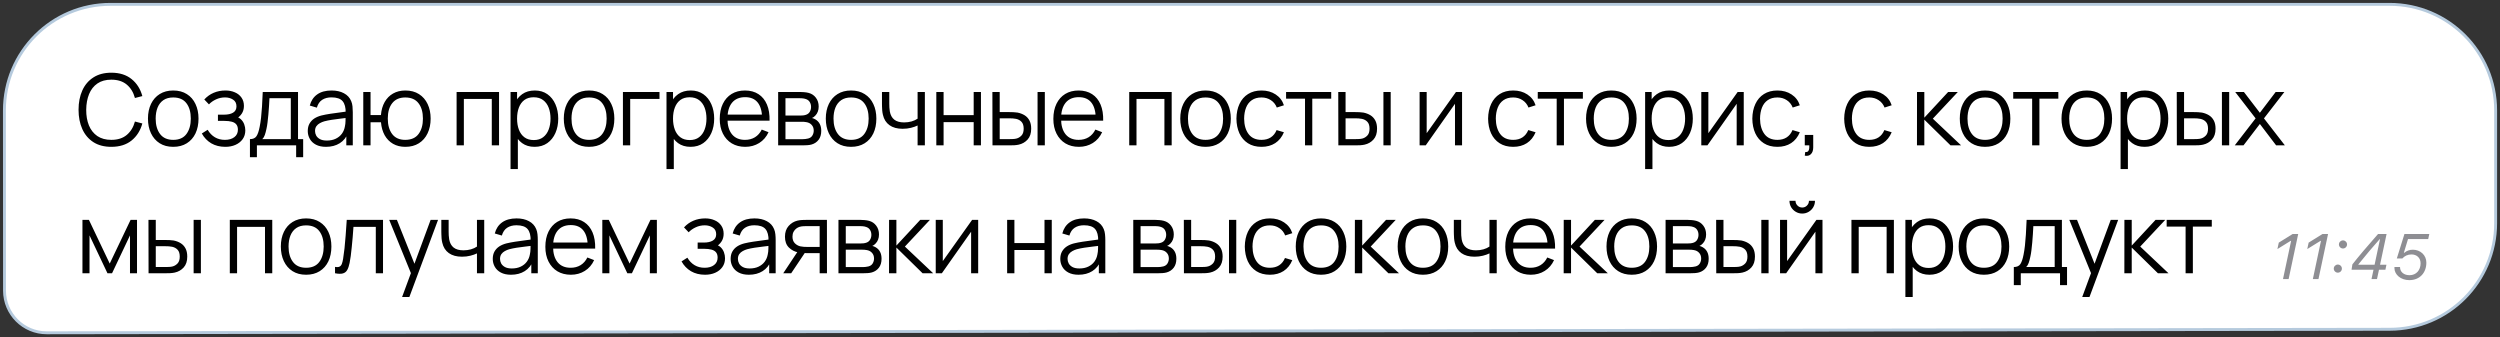
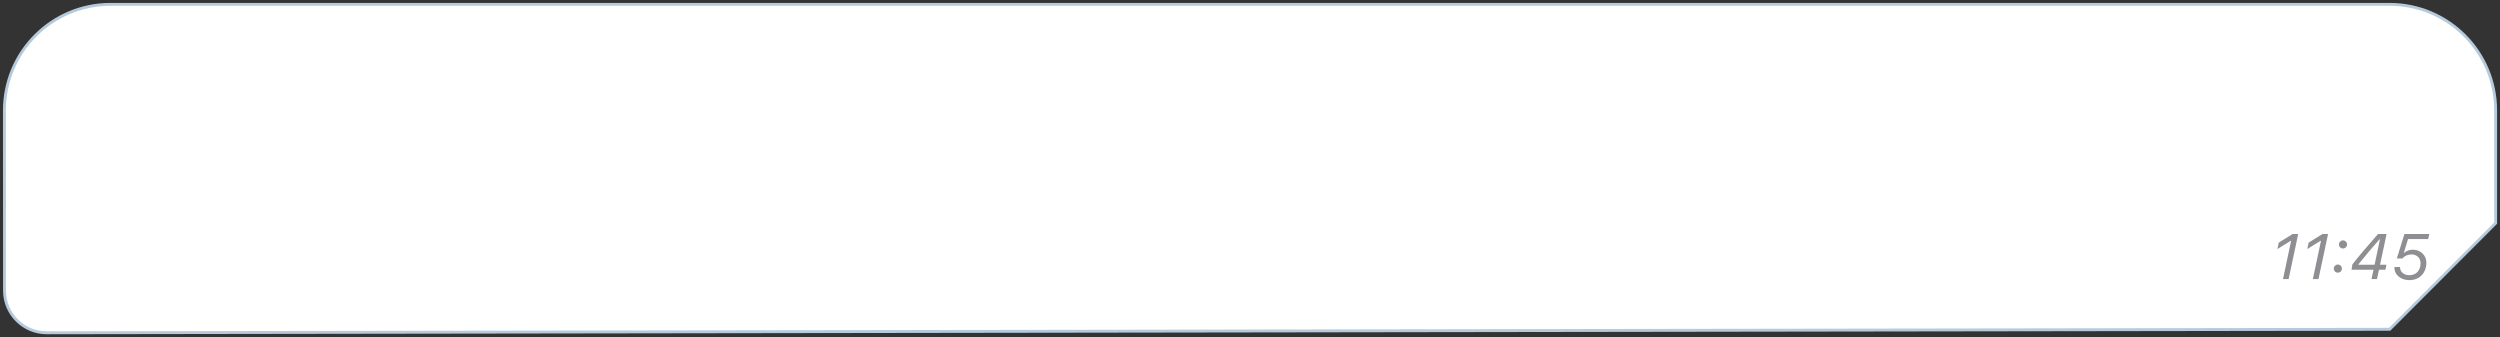
<svg xmlns="http://www.w3.org/2000/svg" width="430" height="58" viewBox="0 0 430 58" fill="none">
  <rect x="0" y="0" width="430" height="58" fill="#333333" stroke="none" />
-   <path d="M429.25 38.385V19C429.25 8.921 421.079 0.75 411 0.75H19.01C8.927 0.75 0.754 8.927 0.76 19.01L0.777 49.994C0.78 54 4.032 57.245 8.038 57.239L411.027 56.635C421.096 56.62 429.25 48.454 429.25 38.385Z" fill="white" stroke="#B5CADD" stroke-width="0.5" />
-   <path d="M19.145 25.255C17.927 25.255 16.899 24.986 16.06 24.448C15.221 23.904 14.587 23.153 14.156 22.195C13.725 21.237 13.51 20.132 13.51 18.88C13.51 17.628 13.725 16.523 14.156 15.565C14.587 14.607 15.221 13.859 16.06 13.321C16.899 12.777 17.927 12.505 19.145 12.505C20.568 12.505 21.73 12.87 22.631 13.601C23.532 14.327 24.149 15.302 24.483 16.526L23.209 16.857C22.948 15.888 22.48 15.12 21.806 14.553C21.132 13.987 20.245 13.704 19.145 13.704C18.188 13.704 17.392 13.922 16.757 14.358C16.122 14.794 15.643 15.403 15.32 16.186C15.003 16.962 14.839 17.86 14.828 18.88C14.822 19.9 14.978 20.798 15.295 21.575C15.618 22.351 16.1 22.96 16.74 23.402C17.386 23.838 18.188 24.056 19.145 24.056C20.245 24.056 21.132 23.773 21.806 23.206C22.48 22.634 22.948 21.866 23.209 20.903L24.483 21.235C24.149 22.459 23.532 23.436 22.631 24.167C21.73 24.892 20.568 25.255 19.145 25.255ZM29.792 25.255C28.88 25.255 28.101 25.048 27.455 24.634C26.809 24.221 26.313 23.648 25.967 22.918C25.622 22.186 25.449 21.348 25.449 20.401C25.449 19.438 25.625 18.594 25.976 17.869C26.327 17.143 26.826 16.579 27.472 16.177C28.124 15.769 28.897 15.565 29.792 15.565C30.71 15.565 31.492 15.772 32.138 16.186C32.79 16.593 33.286 17.163 33.626 17.894C33.972 18.619 34.144 19.455 34.144 20.401C34.144 21.365 33.972 22.212 33.626 22.943C33.28 23.668 32.782 24.235 32.13 24.643C31.478 25.051 30.699 25.255 29.792 25.255ZM29.792 24.056C30.812 24.056 31.572 23.719 32.07 23.045C32.569 22.365 32.818 21.484 32.818 20.401C32.818 19.291 32.566 18.407 32.062 17.75C31.563 17.092 30.807 16.764 29.792 16.764C29.107 16.764 28.54 16.919 28.092 17.231C27.65 17.537 27.319 17.965 27.098 18.515C26.883 19.058 26.775 19.688 26.775 20.401C26.775 21.506 27.03 22.393 27.54 23.062C28.05 23.725 28.801 24.056 29.792 24.056ZM38.76 25.255C37.836 25.255 37.029 25.054 36.337 24.651C35.652 24.244 35.111 23.68 34.714 22.96L35.717 22.323C36.051 22.889 36.468 23.32 36.967 23.614C37.465 23.909 38.038 24.056 38.684 24.056C39.358 24.056 39.899 23.901 40.307 23.589C40.715 23.277 40.919 22.849 40.919 22.305C40.919 21.931 40.831 21.634 40.656 21.413C40.486 21.192 40.225 21.033 39.873 20.937C39.528 20.841 39.094 20.793 38.573 20.793H37.485V19.721H38.556C39.191 19.721 39.701 19.608 40.086 19.381C40.477 19.149 40.672 18.787 40.672 18.294C40.672 17.772 40.477 17.387 40.086 17.137C39.701 16.883 39.239 16.755 38.7 16.755C38.157 16.755 37.641 16.868 37.154 17.095C36.672 17.316 36.267 17.602 35.938 17.953L35.139 17.112C35.598 16.608 36.133 16.225 36.745 15.964C37.363 15.698 38.046 15.565 38.794 15.565C39.383 15.565 39.916 15.67 40.392 15.88C40.874 16.084 41.253 16.384 41.531 16.78C41.814 17.177 41.956 17.653 41.956 18.209C41.956 18.73 41.828 19.18 41.574 19.56C41.324 19.94 40.97 20.254 40.511 20.503L40.443 20.036C40.84 20.11 41.168 20.268 41.429 20.512C41.69 20.756 41.882 21.047 42.007 21.387C42.132 21.727 42.194 22.073 42.194 22.424C42.194 23.008 42.041 23.512 41.735 23.938C41.435 24.357 41.024 24.683 40.502 24.915C39.987 25.142 39.406 25.255 38.76 25.255ZM42.99 27.04V23.929C43.511 23.929 43.885 23.762 44.112 23.427C44.338 23.087 44.523 22.546 44.664 21.804C44.761 21.322 44.84 20.804 44.902 20.248C44.965 19.693 45.018 19.058 45.064 18.345C45.109 17.625 45.151 16.783 45.191 15.82H51.26V23.929H52.144V27.04H50.937V25H44.188V27.04H42.99ZM45.106 23.929H50.019V16.891H46.347C46.33 17.322 46.305 17.778 46.271 18.259C46.242 18.741 46.206 19.223 46.16 19.704C46.12 20.186 46.072 20.64 46.016 21.064C45.965 21.484 45.902 21.852 45.829 22.169C45.744 22.578 45.65 22.926 45.548 23.215C45.452 23.504 45.304 23.742 45.106 23.929ZM56.073 25.255C55.382 25.255 54.801 25.13 54.33 24.881C53.866 24.632 53.517 24.3 53.285 23.887C53.053 23.473 52.936 23.022 52.936 22.535C52.936 22.036 53.036 21.611 53.234 21.26C53.438 20.903 53.713 20.611 54.058 20.384C54.41 20.158 54.815 19.985 55.274 19.866C55.739 19.753 56.251 19.654 56.812 19.569C57.379 19.478 57.932 19.401 58.47 19.339C59.014 19.271 59.49 19.206 59.898 19.143L59.456 19.416C59.473 18.509 59.297 17.837 58.929 17.401C58.561 16.965 57.92 16.747 57.008 16.747C56.379 16.747 55.846 16.888 55.41 17.172C54.979 17.455 54.676 17.902 54.5 18.515L53.285 18.157C53.495 17.336 53.917 16.698 54.551 16.245C55.186 15.792 56.011 15.565 57.025 15.565C57.864 15.565 58.575 15.724 59.158 16.041C59.748 16.353 60.164 16.806 60.408 17.401C60.521 17.667 60.595 17.965 60.629 18.294C60.663 18.622 60.68 18.956 60.68 19.297V25H59.566V22.697L59.889 22.832C59.578 23.62 59.093 24.221 58.436 24.634C57.779 25.048 56.991 25.255 56.073 25.255ZM56.217 24.175C56.801 24.175 57.311 24.071 57.747 23.861C58.184 23.651 58.535 23.365 58.801 23.003C59.068 22.634 59.241 22.221 59.32 21.762C59.388 21.467 59.425 21.144 59.43 20.793C59.436 20.436 59.439 20.169 59.439 19.994L59.915 20.24C59.49 20.297 59.028 20.353 58.529 20.41C58.036 20.467 57.549 20.532 57.067 20.605C56.591 20.679 56.161 20.767 55.775 20.869C55.515 20.943 55.263 21.047 55.019 21.183C54.775 21.314 54.574 21.489 54.415 21.71C54.262 21.931 54.186 22.206 54.186 22.535C54.186 22.801 54.251 23.059 54.381 23.308C54.517 23.558 54.733 23.765 55.027 23.929C55.328 24.093 55.724 24.175 56.217 24.175ZM69.718 25.255C68.907 25.255 68.202 25.082 67.601 24.736C67.001 24.385 66.522 23.895 66.165 23.266C65.813 22.631 65.601 21.886 65.527 21.03H63.734V25H62.484V15.82H63.734V19.79H65.519C65.592 18.922 65.808 18.174 66.165 17.546C66.527 16.911 67.009 16.424 67.61 16.084C68.216 15.738 68.922 15.565 69.726 15.565C70.639 15.565 71.418 15.772 72.064 16.186C72.715 16.599 73.211 17.169 73.551 17.894C73.897 18.619 74.07 19.452 74.07 20.393C74.07 21.356 73.894 22.203 73.543 22.934C73.197 23.666 72.698 24.235 72.047 24.643C71.401 25.051 70.624 25.255 69.718 25.255ZM69.692 24.056C70.724 24.056 71.489 23.722 71.987 23.053C72.492 22.379 72.744 21.495 72.744 20.401C72.744 19.285 72.489 18.401 71.979 17.75C71.474 17.092 70.715 16.764 69.701 16.764C68.732 16.764 67.989 17.087 67.474 17.733C66.958 18.373 66.7 19.26 66.7 20.393C66.7 21.504 66.952 22.393 67.457 23.062C67.967 23.725 68.712 24.056 69.692 24.056ZM78.535 25V15.82H85.836V25H84.587V17.018H79.784V25H78.535ZM91.945 25.255C91.1 25.255 90.386 25.043 89.802 24.617C89.219 24.187 88.777 23.606 88.477 22.875C88.176 22.138 88.026 21.314 88.026 20.401C88.026 19.472 88.176 18.645 88.477 17.919C88.782 17.189 89.23 16.613 89.82 16.194C90.409 15.775 91.134 15.565 91.996 15.565C92.834 15.565 93.554 15.777 94.154 16.203C94.755 16.628 95.214 17.206 95.531 17.936C95.855 18.668 96.016 19.489 96.016 20.401C96.016 21.32 95.855 22.144 95.531 22.875C95.209 23.606 94.744 24.187 94.138 24.617C93.531 25.043 92.8 25.255 91.945 25.255ZM87.814 29.08V15.82H88.936V22.73H89.072V29.08H87.814ZM91.817 24.09C92.457 24.09 92.99 23.929 93.415 23.606C93.84 23.283 94.157 22.844 94.367 22.288C94.582 21.727 94.69 21.099 94.69 20.401C94.69 19.71 94.585 19.087 94.376 18.532C94.166 17.976 93.846 17.537 93.415 17.214C92.99 16.891 92.449 16.73 91.791 16.73C91.151 16.73 90.618 16.885 90.194 17.197C89.774 17.509 89.46 17.942 89.25 18.497C89.04 19.047 88.936 19.682 88.936 20.401C88.936 21.11 89.04 21.744 89.25 22.305C89.46 22.861 89.777 23.297 90.202 23.614C90.627 23.932 91.165 24.09 91.817 24.09ZM101.316 25.255C100.404 25.255 99.625 25.048 98.979 24.634C98.333 24.221 97.837 23.648 97.491 22.918C97.145 22.186 96.973 21.348 96.973 20.401C96.973 19.438 97.148 18.594 97.5 17.869C97.851 17.143 98.35 16.579 98.996 16.177C99.647 15.769 100.421 15.565 101.316 15.565C102.234 15.565 103.016 15.772 103.662 16.186C104.314 16.593 104.81 17.163 105.15 17.894C105.495 18.619 105.668 19.455 105.668 20.401C105.668 21.365 105.495 22.212 105.15 22.943C104.804 23.668 104.305 24.235 103.654 24.643C103.002 25.051 102.223 25.255 101.316 25.255ZM101.316 24.056C102.336 24.056 103.095 23.719 103.594 23.045C104.093 22.365 104.342 21.484 104.342 20.401C104.342 19.291 104.09 18.407 103.586 17.75C103.087 17.092 102.33 16.764 101.316 16.764C100.63 16.764 100.064 16.919 99.616 17.231C99.174 17.537 98.843 17.965 98.622 18.515C98.406 19.058 98.299 19.688 98.299 20.401C98.299 21.506 98.554 22.393 99.064 23.062C99.574 23.725 100.324 24.056 101.316 24.056ZM107.143 25V15.82H113.433V17.018H108.393V25H107.143ZM118.768 25.255C117.924 25.255 117.21 25.043 116.626 24.617C116.042 24.187 115.6 23.606 115.3 22.875C115 22.138 114.849 21.314 114.849 20.401C114.849 19.472 115 18.645 115.3 17.919C115.606 17.189 116.054 16.613 116.643 16.194C117.232 15.775 117.958 15.565 118.819 15.565C119.658 15.565 120.377 15.777 120.978 16.203C121.579 16.628 122.038 17.206 122.355 17.936C122.678 18.668 122.839 19.489 122.839 20.401C122.839 21.32 122.678 22.144 122.355 22.875C122.032 23.606 121.567 24.187 120.961 24.617C120.355 25.043 119.624 25.255 118.768 25.255ZM114.637 29.08V15.82H115.759V22.73H115.895V29.08H114.637ZM118.64 24.09C119.281 24.09 119.813 23.929 120.238 23.606C120.663 23.283 120.981 22.844 121.19 22.288C121.406 21.727 121.513 21.099 121.513 20.401C121.513 19.71 121.409 19.087 121.199 18.532C120.989 17.976 120.669 17.537 120.238 17.214C119.813 16.891 119.272 16.73 118.615 16.73C117.975 16.73 117.442 16.885 117.017 17.197C116.598 17.509 116.283 17.942 116.073 18.497C115.864 19.047 115.759 19.682 115.759 20.401C115.759 21.11 115.864 21.744 116.073 22.305C116.283 22.861 116.6 23.297 117.025 23.614C117.45 23.932 117.989 24.09 118.64 24.09ZM128.191 25.255C127.295 25.255 126.519 25.057 125.862 24.66C125.21 24.263 124.703 23.705 124.34 22.985C123.977 22.266 123.796 21.422 123.796 20.453C123.796 19.45 123.975 18.582 124.332 17.852C124.689 17.12 125.19 16.557 125.836 16.16C126.488 15.763 127.256 15.565 128.14 15.565C129.046 15.565 129.82 15.775 130.46 16.194C131.1 16.608 131.585 17.203 131.914 17.979C132.242 18.755 132.392 19.682 132.364 20.759H131.089V20.317C131.066 19.127 130.809 18.228 130.316 17.622C129.828 17.016 129.114 16.712 128.174 16.712C127.188 16.712 126.431 17.033 125.904 17.673C125.383 18.313 125.122 19.226 125.122 20.41C125.122 21.566 125.383 22.464 125.904 23.105C126.431 23.739 127.176 24.056 128.14 24.056C128.797 24.056 129.369 23.906 129.857 23.606C130.35 23.3 130.738 22.861 131.021 22.288L132.186 22.739C131.823 23.538 131.287 24.159 130.579 24.601C129.876 25.037 129.08 25.255 128.191 25.255ZM124.68 20.759V19.713H131.693V20.759H124.68ZM133.842 25V15.82H137.624C137.817 15.82 138.049 15.831 138.321 15.854C138.599 15.877 138.857 15.919 139.095 15.982C139.611 16.117 140.024 16.395 140.336 16.814C140.653 17.234 140.812 17.738 140.812 18.328C140.812 18.656 140.761 18.951 140.659 19.212C140.563 19.466 140.424 19.688 140.242 19.875C140.157 19.971 140.064 20.056 139.962 20.13C139.86 20.198 139.761 20.254 139.664 20.299C139.846 20.334 140.041 20.413 140.251 20.538C140.58 20.73 140.829 20.991 140.999 21.32C141.169 21.642 141.254 22.036 141.254 22.501C141.254 23.13 141.104 23.643 140.803 24.04C140.503 24.436 140.101 24.708 139.596 24.855C139.37 24.918 139.123 24.957 138.857 24.974C138.596 24.991 138.35 25 138.117 25H133.842ZM135.1 23.938H138.058C138.177 23.938 138.327 23.929 138.508 23.912C138.69 23.889 138.851 23.861 138.993 23.827C139.327 23.742 139.571 23.572 139.724 23.317C139.883 23.056 139.962 22.773 139.962 22.467C139.962 22.065 139.843 21.736 139.605 21.481C139.373 21.22 139.061 21.062 138.67 21.005C138.54 20.977 138.404 20.96 138.262 20.954C138.12 20.948 137.993 20.945 137.879 20.945H135.1V23.938ZM135.1 19.875H137.667C137.814 19.875 137.979 19.866 138.16 19.849C138.347 19.826 138.508 19.79 138.644 19.738C138.939 19.637 139.154 19.461 139.29 19.212C139.432 18.962 139.503 18.69 139.503 18.395C139.503 18.073 139.426 17.789 139.273 17.546C139.126 17.302 138.902 17.132 138.602 17.035C138.398 16.962 138.177 16.919 137.939 16.908C137.707 16.897 137.559 16.891 137.497 16.891H135.1V19.875ZM146.382 25.255C145.469 25.255 144.69 25.048 144.044 24.634C143.398 24.221 142.902 23.648 142.557 22.918C142.211 22.186 142.038 21.348 142.038 20.401C142.038 19.438 142.214 18.594 142.565 17.869C142.916 17.143 143.415 16.579 144.061 16.177C144.713 15.769 145.486 15.565 146.382 15.565C147.3 15.565 148.082 15.772 148.728 16.186C149.379 16.593 149.875 17.163 150.215 17.894C150.561 18.619 150.734 19.455 150.734 20.401C150.734 21.365 150.561 22.212 150.215 22.943C149.869 23.668 149.371 24.235 148.719 24.643C148.067 25.051 147.288 25.255 146.382 25.255ZM146.382 24.056C147.402 24.056 148.161 23.719 148.66 23.045C149.158 22.365 149.408 21.484 149.408 20.401C149.408 19.291 149.155 18.407 148.651 17.75C148.152 17.092 147.396 16.764 146.382 16.764C145.696 16.764 145.129 16.919 144.682 17.231C144.24 17.537 143.908 17.965 143.687 18.515C143.472 19.058 143.364 19.688 143.364 20.401C143.364 21.506 143.619 22.393 144.129 23.062C144.639 23.725 145.39 24.056 146.382 24.056ZM157.827 25V21.583C157.521 21.736 157.144 21.869 156.697 21.983C156.249 22.096 155.767 22.152 155.252 22.152C154.322 22.152 153.569 21.946 152.991 21.532C152.413 21.118 152.036 20.52 151.86 19.738C151.803 19.506 151.764 19.26 151.741 18.999C151.724 18.738 151.713 18.503 151.707 18.294C151.701 18.084 151.699 17.934 151.699 17.843V15.82H152.957V17.843C152.957 18.03 152.962 18.242 152.974 18.48C152.985 18.718 153.01 18.951 153.05 19.177C153.163 19.795 153.418 20.263 153.815 20.58C154.217 20.897 154.781 21.056 155.507 21.056C155.96 21.056 156.388 20.999 156.79 20.886C157.198 20.767 157.544 20.608 157.827 20.41V15.82H159.077V25H157.827ZM161.047 25V15.82H162.297V19.806H167.473V15.82H168.723V25H167.473V21.005H162.297V25H161.047ZM170.708 25L170.691 15.82H171.949V19.279H173.547C173.813 19.279 174.074 19.285 174.329 19.297C174.584 19.308 174.814 19.331 175.018 19.364C175.471 19.455 175.873 19.608 176.225 19.823C176.576 20.039 176.854 20.336 177.058 20.716C177.262 21.09 177.364 21.563 177.364 22.136C177.364 22.923 177.16 23.544 176.752 23.997C176.344 24.45 175.831 24.745 175.213 24.881C174.981 24.932 174.729 24.966 174.457 24.983C174.185 24.994 173.918 25 173.658 25H170.708ZM171.949 23.929H173.607C173.794 23.929 174.006 23.923 174.244 23.912C174.482 23.901 174.692 23.869 174.873 23.819C175.179 23.733 175.454 23.564 175.698 23.308C175.947 23.048 176.072 22.657 176.072 22.136C176.072 21.62 175.953 21.232 175.715 20.971C175.477 20.705 175.159 20.529 174.763 20.444C174.581 20.404 174.389 20.379 174.185 20.367C173.986 20.356 173.794 20.351 173.607 20.351H171.949V23.929ZM178.46 25V15.82H179.71V25H178.46ZM185.573 25.255C184.677 25.255 183.901 25.057 183.244 24.66C182.592 24.263 182.085 23.705 181.722 22.985C181.36 22.266 181.178 21.422 181.178 20.453C181.178 19.45 181.357 18.582 181.714 17.852C182.071 17.12 182.572 16.557 183.218 16.16C183.87 15.763 184.638 15.565 185.522 15.565C186.428 15.565 187.202 15.775 187.842 16.194C188.483 16.608 188.967 17.203 189.296 17.979C189.624 18.755 189.775 19.682 189.746 20.759H188.471V20.317C188.449 19.127 188.191 18.228 187.698 17.622C187.21 17.016 186.496 16.712 185.556 16.712C184.57 16.712 183.813 17.033 183.286 17.673C182.765 18.313 182.504 19.226 182.504 20.41C182.504 21.566 182.765 22.464 183.286 23.105C183.813 23.739 184.558 24.056 185.522 24.056C186.179 24.056 186.751 23.906 187.239 23.606C187.732 23.3 188.12 22.861 188.403 22.288L189.568 22.739C189.205 23.538 188.67 24.159 187.961 24.601C187.259 25.037 186.462 25.255 185.573 25.255ZM182.062 20.759V19.713H189.075V20.759H182.062ZM194.227 25V15.82H201.529V25H200.279V17.018H195.477V25H194.227ZM207.348 25.255C206.436 25.255 205.657 25.048 205.011 24.634C204.365 24.221 203.869 23.648 203.523 22.918C203.177 22.186 203.005 21.348 203.005 20.401C203.005 19.438 203.18 18.594 203.532 17.869C203.883 17.143 204.382 16.579 205.028 16.177C205.679 15.769 206.453 15.565 207.348 15.565C208.266 15.565 209.048 15.772 209.694 16.186C210.346 16.593 210.842 17.163 211.182 17.894C211.527 18.619 211.7 19.455 211.7 20.401C211.7 21.365 211.527 22.212 211.182 22.943C210.836 23.668 210.337 24.235 209.686 24.643C209.034 25.051 208.255 25.255 207.348 25.255ZM207.348 24.056C208.368 24.056 209.127 23.719 209.626 23.045C210.125 22.365 210.374 21.484 210.374 20.401C210.374 19.291 210.122 18.407 209.618 17.75C209.119 17.092 208.362 16.764 207.348 16.764C206.662 16.764 206.096 16.919 205.648 17.231C205.206 17.537 204.875 17.965 204.654 18.515C204.438 19.058 204.331 19.688 204.331 20.401C204.331 21.506 204.586 22.393 205.096 23.062C205.606 23.725 206.356 24.056 207.348 24.056ZM216.983 25.255C216.059 25.255 215.277 25.048 214.637 24.634C213.997 24.221 213.509 23.651 213.175 22.926C212.846 22.195 212.676 21.356 212.665 20.41C212.676 19.447 212.852 18.602 213.192 17.877C213.532 17.146 214.022 16.579 214.663 16.177C215.303 15.769 216.079 15.565 216.992 15.565C217.921 15.565 218.728 15.792 219.414 16.245C220.105 16.698 220.579 17.319 220.834 18.107L219.61 18.497C219.394 17.948 219.051 17.523 218.581 17.223C218.116 16.916 217.584 16.764 216.983 16.764C216.309 16.764 215.751 16.919 215.309 17.231C214.867 17.537 214.538 17.965 214.323 18.515C214.107 19.064 213.997 19.696 213.991 20.41C214.002 21.509 214.257 22.393 214.756 23.062C215.255 23.725 215.997 24.056 216.983 24.056C217.606 24.056 218.136 23.915 218.573 23.631C219.015 23.343 219.349 22.923 219.576 22.373L220.834 22.747C220.494 23.564 219.995 24.187 219.338 24.617C218.68 25.043 217.895 25.255 216.983 25.255ZM224.463 25V16.976H221.207V15.82H228.968V16.976H225.712V25H224.463ZM230.197 25L230.18 15.82H231.438V19.279H233.036C233.302 19.279 233.563 19.285 233.818 19.297C234.073 19.308 234.303 19.331 234.507 19.364C234.96 19.455 235.362 19.608 235.714 19.823C236.065 20.039 236.343 20.336 236.547 20.716C236.751 21.09 236.853 21.563 236.853 22.136C236.853 22.923 236.649 23.544 236.241 23.997C235.833 24.45 235.32 24.745 234.702 24.881C234.47 24.932 234.218 24.966 233.946 24.983C233.674 24.994 233.407 25 233.147 25H230.197ZM231.438 23.929H233.096C233.283 23.929 233.495 23.923 233.733 23.912C233.971 23.901 234.181 23.869 234.362 23.819C234.668 23.733 234.943 23.564 235.187 23.308C235.436 23.048 235.561 22.657 235.561 22.136C235.561 21.62 235.442 21.232 235.204 20.971C234.966 20.705 234.648 20.529 234.252 20.444C234.07 20.404 233.878 20.379 233.674 20.367C233.475 20.356 233.283 20.351 233.096 20.351H231.438V23.929ZM237.949 25V15.82H239.199V25H237.949ZM251.474 15.82V25H250.258V17.852L245.226 25H244.172V15.82H245.388V22.909L250.428 15.82H251.474ZM260.271 25.255C259.347 25.255 258.565 25.048 257.925 24.634C257.284 24.221 256.797 23.651 256.463 22.926C256.134 22.195 255.964 21.356 255.953 20.41C255.964 19.447 256.14 18.602 256.48 17.877C256.82 17.146 257.31 16.579 257.95 16.177C258.59 15.769 259.367 15.565 260.279 15.565C261.208 15.565 262.016 15.792 262.702 16.245C263.393 16.698 263.866 17.319 264.121 18.107L262.897 18.497C262.682 17.948 262.339 17.523 261.869 17.223C261.404 16.916 260.871 16.764 260.271 16.764C259.596 16.764 259.038 16.919 258.596 17.231C258.154 17.537 257.825 17.965 257.61 18.515C257.395 19.064 257.284 19.696 257.279 20.41C257.29 21.509 257.545 22.393 258.044 23.062C258.542 23.725 259.285 24.056 260.271 24.056C260.894 24.056 261.424 23.915 261.86 23.631C262.302 23.343 262.636 22.923 262.863 22.373L264.121 22.747C263.781 23.564 263.282 24.187 262.625 24.617C261.968 25.043 261.183 25.255 260.271 25.255ZM267.75 25V16.976H264.495V15.82H272.255V16.976H269V25H267.75ZM277.144 25.255C276.231 25.255 275.452 25.048 274.806 24.634C274.16 24.221 273.664 23.648 273.319 22.918C272.973 22.186 272.8 21.348 272.8 20.401C272.8 19.438 272.976 18.594 273.327 17.869C273.678 17.143 274.177 16.579 274.823 16.177C275.475 15.769 276.248 15.565 277.144 15.565C278.062 15.565 278.844 15.772 279.49 16.186C280.141 16.593 280.637 17.163 280.977 17.894C281.323 18.619 281.496 19.455 281.496 20.401C281.496 21.365 281.323 22.212 280.977 22.943C280.631 23.668 280.133 24.235 279.481 24.643C278.829 25.051 278.05 25.255 277.144 25.255ZM277.144 24.056C278.164 24.056 278.923 23.719 279.422 23.045C279.92 22.365 280.17 21.484 280.17 20.401C280.17 19.291 279.917 18.407 279.413 17.75C278.914 17.092 278.158 16.764 277.144 16.764C276.458 16.764 275.891 16.919 275.444 17.231C275.002 17.537 274.67 17.965 274.449 18.515C274.234 19.058 274.126 19.688 274.126 20.401C274.126 21.506 274.381 22.393 274.891 23.062C275.401 23.725 276.152 24.056 277.144 24.056ZM287.093 25.255C286.249 25.255 285.535 25.043 284.951 24.617C284.368 24.187 283.926 23.606 283.625 22.875C283.325 22.138 283.175 21.314 283.175 20.401C283.175 19.472 283.325 18.645 283.625 17.919C283.931 17.189 284.379 16.613 284.968 16.194C285.558 15.775 286.283 15.565 287.144 15.565C287.983 15.565 288.703 15.777 289.303 16.203C289.904 16.628 290.363 17.206 290.68 17.936C291.003 18.668 291.165 19.489 291.165 20.401C291.165 21.32 291.003 22.144 290.68 22.875C290.357 23.606 289.893 24.187 289.286 24.617C288.68 25.043 287.949 25.255 287.093 25.255ZM282.962 29.08V15.82H284.084V22.73H284.22V29.08H282.962ZM286.966 24.09C287.606 24.09 288.139 23.929 288.564 23.606C288.989 23.283 289.306 22.844 289.516 22.288C289.731 21.727 289.839 21.099 289.839 20.401C289.839 19.71 289.734 19.087 289.524 18.532C289.315 17.976 288.994 17.537 288.564 17.214C288.139 16.891 287.598 16.73 286.94 16.73C286.3 16.73 285.767 16.885 285.342 17.197C284.923 17.509 284.608 17.942 284.399 18.497C284.189 19.047 284.084 19.682 284.084 20.401C284.084 21.11 284.189 21.744 284.399 22.305C284.608 22.861 284.926 23.297 285.351 23.614C285.776 23.932 286.314 24.09 286.966 24.09ZM299.924 15.82V25H298.709V17.852L293.677 25H292.623V15.82H293.838V22.909L298.879 15.82H299.924ZM305.718 25.255C304.794 25.255 304.012 25.048 303.372 24.634C302.732 24.221 302.244 23.651 301.91 22.926C301.581 22.195 301.411 21.356 301.4 20.41C301.411 19.447 301.587 18.602 301.927 17.877C302.267 17.146 302.757 16.579 303.397 16.177C304.038 15.769 304.814 15.565 305.726 15.565C306.656 15.565 307.463 15.792 308.149 16.245C308.84 16.698 309.313 17.319 309.568 18.107L308.344 18.497C308.129 17.948 307.786 17.523 307.316 17.223C306.851 16.916 306.319 16.764 305.718 16.764C305.044 16.764 304.485 16.919 304.043 17.231C303.601 17.537 303.273 17.965 303.057 18.515C302.842 19.064 302.732 19.696 302.726 20.41C302.737 21.509 302.992 22.393 303.491 23.062C303.99 23.725 304.732 24.056 305.718 24.056C306.341 24.056 306.871 23.915 307.307 23.631C307.749 23.343 308.084 22.923 308.31 22.373L309.568 22.747C309.228 23.564 308.73 24.187 308.072 24.617C307.415 25.043 306.63 25.255 305.718 25.255ZM310.421 26.776L310.497 26.156C310.724 26.173 310.888 26.128 310.99 26.02C311.092 25.912 311.155 25.768 311.177 25.587C311.2 25.405 311.206 25.21 311.194 25H310.421V23.206H311.874V25.34C311.874 25.861 311.741 26.252 311.475 26.513C311.214 26.774 310.863 26.861 310.421 26.776ZM321.518 25.255C320.594 25.255 319.812 25.048 319.172 24.634C318.532 24.221 318.044 23.651 317.71 22.926C317.381 22.195 317.211 21.356 317.2 20.41C317.211 19.447 317.387 18.602 317.727 17.877C318.067 17.146 318.557 16.579 319.197 16.177C319.838 15.769 320.614 15.565 321.526 15.565C322.456 15.565 323.263 15.792 323.949 16.245C324.64 16.698 325.113 17.319 325.368 18.107L324.144 18.497C323.929 17.948 323.586 17.523 323.116 17.223C322.651 16.916 322.119 16.764 321.518 16.764C320.844 16.764 320.285 16.919 319.843 17.231C319.401 17.537 319.073 17.965 318.857 18.515C318.642 19.064 318.532 19.696 318.526 20.41C318.537 21.509 318.792 22.393 319.291 23.062C319.79 23.725 320.532 24.056 321.518 24.056C322.141 24.056 322.671 23.915 323.107 23.631C323.549 23.343 323.884 22.923 324.11 22.373L325.368 22.747C325.028 23.564 324.53 24.187 323.872 24.617C323.215 25.043 322.43 25.255 321.518 25.255ZM329.718 25L329.726 15.82H330.984V20.24L335.081 15.82H336.747L332.446 20.41L337.308 25H335.489L330.984 20.58V25H329.718ZM341.427 25.255C340.515 25.255 339.736 25.048 339.09 24.634C338.444 24.221 337.948 23.648 337.602 22.918C337.257 22.186 337.084 21.348 337.084 20.401C337.084 19.438 337.26 18.594 337.611 17.869C337.962 17.143 338.461 16.579 339.107 16.177C339.759 15.769 340.532 15.565 341.427 15.565C342.345 15.565 343.127 15.772 343.773 16.186C344.425 16.593 344.921 17.163 345.261 17.894C345.607 18.619 345.779 19.455 345.779 20.401C345.779 21.365 345.607 22.212 345.261 22.943C344.915 23.668 344.417 24.235 343.765 24.643C343.113 25.051 342.334 25.255 341.427 25.255ZM341.427 24.056C342.447 24.056 343.207 23.719 343.705 23.045C344.204 22.365 344.453 21.484 344.453 20.401C344.453 19.291 344.201 18.407 343.697 17.75C343.198 17.092 342.442 16.764 341.427 16.764C340.742 16.764 340.175 16.919 339.727 17.231C339.285 17.537 338.954 17.965 338.733 18.515C338.518 19.058 338.41 19.688 338.41 20.401C338.41 21.506 338.665 22.393 339.175 23.062C339.685 23.725 340.436 24.056 341.427 24.056ZM349.529 25V16.976H346.274V15.82H354.034V16.976H350.779V25H349.529ZM358.922 25.255C358.01 25.255 357.231 25.048 356.585 24.634C355.939 24.221 355.443 23.648 355.097 22.918C354.752 22.186 354.579 21.348 354.579 20.401C354.579 19.438 354.755 18.594 355.106 17.869C355.457 17.143 355.956 16.579 356.602 16.177C357.254 15.769 358.027 15.565 358.922 15.565C359.84 15.565 360.622 15.772 361.268 16.186C361.92 16.593 362.416 17.163 362.756 17.894C363.102 18.619 363.274 19.455 363.274 20.401C363.274 21.365 363.102 22.212 362.756 22.943C362.41 23.668 361.912 24.235 361.26 24.643C360.608 25.051 359.829 25.255 358.922 25.255ZM358.922 24.056C359.942 24.056 360.702 23.719 361.2 23.045C361.699 22.365 361.948 21.484 361.948 20.401C361.948 19.291 361.696 18.407 361.192 17.75C360.693 17.092 359.937 16.764 358.922 16.764C358.237 16.764 357.67 16.919 357.222 17.231C356.78 17.537 356.449 17.965 356.228 18.515C356.013 19.058 355.905 19.688 355.905 20.401C355.905 21.506 356.16 22.393 356.67 23.062C357.18 23.725 357.931 24.056 358.922 24.056ZM368.872 25.255C368.028 25.255 367.314 25.043 366.73 24.617C366.146 24.187 365.704 23.606 365.404 22.875C365.104 22.138 364.953 21.314 364.953 20.401C364.953 19.472 365.104 18.645 365.404 17.919C365.71 17.189 366.158 16.613 366.747 16.194C367.336 15.775 368.062 15.565 368.923 15.565C369.762 15.565 370.481 15.777 371.082 16.203C371.683 16.628 372.142 17.206 372.459 17.936C372.782 18.668 372.943 19.489 372.943 20.401C372.943 21.32 372.782 22.144 372.459 22.875C372.136 23.606 371.671 24.187 371.065 24.617C370.459 25.043 369.728 25.255 368.872 25.255ZM364.741 29.08V15.82H365.863V22.73H365.999V29.08H364.741ZM368.744 24.09C369.385 24.09 369.917 23.929 370.342 23.606C370.767 23.283 371.085 22.844 371.294 22.288C371.51 21.727 371.617 21.099 371.617 20.401C371.617 19.71 371.513 19.087 371.303 18.532C371.093 17.976 370.773 17.537 370.342 17.214C369.917 16.891 369.376 16.73 368.719 16.73C368.079 16.73 367.546 16.885 367.121 17.197C366.702 17.509 366.387 17.942 366.177 18.497C365.968 19.047 365.863 19.682 365.863 20.401C365.863 21.11 365.968 21.744 366.177 22.305C366.387 22.861 366.704 23.297 367.129 23.614C367.554 23.932 368.093 24.09 368.744 24.09ZM374.418 25L374.401 15.82H375.659V19.279H377.257C377.524 19.279 377.784 19.285 378.039 19.297C378.294 19.308 378.524 19.331 378.728 19.364C379.181 19.455 379.584 19.608 379.935 19.823C380.286 20.039 380.564 20.336 380.768 20.716C380.972 21.09 381.074 21.563 381.074 22.136C381.074 22.923 380.87 23.544 380.462 23.997C380.054 24.45 379.541 24.745 378.923 24.881C378.691 24.932 378.439 24.966 378.167 24.983C377.895 24.994 377.629 25 377.368 25H374.418ZM375.659 23.929H377.317C377.504 23.929 377.716 23.923 377.954 23.912C378.192 23.901 378.402 23.869 378.583 23.819C378.889 23.733 379.164 23.564 379.408 23.308C379.657 23.048 379.782 22.657 379.782 22.136C379.782 21.62 379.663 21.232 379.425 20.971C379.187 20.705 378.87 20.529 378.473 20.444C378.292 20.404 378.099 20.379 377.895 20.367C377.697 20.356 377.504 20.351 377.317 20.351H375.659V23.929ZM382.17 25V15.82H383.42V25H382.17ZM384.379 25L387.966 20.359L384.455 15.82H385.951L388.697 19.398L391.417 15.82H392.913L389.402 20.359L392.998 25H391.493L388.697 21.32L385.883 25H384.379ZM14.181 47V37.82H15.295L18.873 45.334L22.46 37.82H23.566V47H22.358V40.489L19.273 47H18.483L15.397 40.489V47H14.181ZM25.552 47L25.535 37.82H26.793V41.279H28.391C28.658 41.279 28.918 41.285 29.173 41.297C29.428 41.308 29.658 41.331 29.862 41.364C30.315 41.455 30.718 41.608 31.069 41.824C31.42 42.039 31.698 42.336 31.902 42.716C32.106 43.09 32.208 43.563 32.208 44.136C32.208 44.923 32.004 45.544 31.596 45.997C31.188 46.45 30.675 46.745 30.057 46.881C29.825 46.932 29.573 46.966 29.301 46.983C29.029 46.994 28.763 47 28.502 47H25.552ZM26.793 45.929H28.451C28.638 45.929 28.85 45.923 29.088 45.912C29.326 45.901 29.536 45.87 29.717 45.819C30.023 45.733 30.298 45.563 30.542 45.309C30.791 45.048 30.916 44.657 30.916 44.136C30.916 43.62 30.797 43.232 30.559 42.971C30.321 42.705 30.004 42.529 29.607 42.444C29.426 42.404 29.233 42.379 29.029 42.367C28.831 42.356 28.638 42.35 28.451 42.35H26.793V45.929ZM33.304 47V37.82H34.554V47H33.304ZM39.527 47V37.82H46.829V47H45.579V39.019H40.777V47H39.527ZM52.648 47.255C51.736 47.255 50.957 47.048 50.311 46.635C49.665 46.221 49.169 45.648 48.823 44.917C48.477 44.187 48.305 43.348 48.305 42.401C48.305 41.438 48.48 40.594 48.832 39.868C49.183 39.143 49.682 38.579 50.328 38.177C50.979 37.769 51.753 37.565 52.648 37.565C53.566 37.565 54.348 37.772 54.994 38.185C55.646 38.593 56.142 39.163 56.482 39.894C56.827 40.619 57 41.455 57 42.401C57 43.365 56.827 44.212 56.482 44.943C56.136 45.668 55.637 46.235 54.986 46.643C54.334 47.051 53.555 47.255 52.648 47.255ZM52.648 46.056C53.668 46.056 54.427 45.719 54.926 45.045C55.425 44.365 55.674 43.484 55.674 42.401C55.674 41.291 55.422 40.407 54.918 39.749C54.419 39.092 53.662 38.764 52.648 38.764C51.962 38.764 51.396 38.919 50.948 39.231C50.506 39.537 50.175 39.965 49.954 40.514C49.738 41.059 49.631 41.688 49.631 42.401C49.631 43.507 49.886 44.393 50.396 45.062C50.906 45.725 51.656 46.056 52.648 46.056ZM57.625 47V45.904C57.965 45.966 58.223 45.952 58.399 45.861C58.58 45.765 58.713 45.606 58.798 45.385C58.883 45.158 58.954 44.878 59.011 44.544C59.101 43.988 59.184 43.376 59.257 42.708C59.331 42.039 59.396 41.302 59.453 40.498C59.515 39.687 59.577 38.795 59.64 37.82H65.879V47H64.638V39.019H60.796C60.756 39.619 60.711 40.217 60.66 40.812C60.609 41.407 60.555 41.979 60.498 42.529C60.447 43.073 60.391 43.575 60.328 44.033C60.266 44.492 60.201 44.889 60.133 45.224C60.031 45.728 59.895 46.13 59.725 46.431C59.56 46.731 59.314 46.929 58.985 47.026C58.657 47.122 58.203 47.113 57.625 47ZM69.162 51.08L70.939 46.261L70.965 47.688L66.944 37.82H68.27L71.568 46.074H71.024L74.067 37.82H75.342L70.412 51.08H69.162ZM82.037 47V43.583C81.731 43.736 81.354 43.869 80.906 43.983C80.459 44.096 79.977 44.153 79.461 44.153C78.532 44.153 77.778 43.946 77.2 43.532C76.622 43.118 76.246 42.52 76.07 41.739C76.013 41.506 75.974 41.26 75.951 40.999C75.934 40.738 75.922 40.503 75.917 40.294C75.911 40.084 75.908 39.934 75.908 39.843V37.82H77.166V39.843C77.166 40.03 77.172 40.242 77.183 40.48C77.195 40.718 77.22 40.951 77.26 41.178C77.373 41.795 77.628 42.263 78.025 42.58C78.427 42.897 78.991 43.056 79.716 43.056C80.17 43.056 80.597 42.999 81 42.886C81.408 42.767 81.754 42.608 82.037 42.41V37.82H83.286V47H82.037ZM87.892 47.255C87.201 47.255 86.62 47.13 86.149 46.881C85.685 46.632 85.336 46.3 85.104 45.886C84.872 45.473 84.755 45.022 84.755 44.535C84.755 44.036 84.855 43.611 85.053 43.26C85.257 42.903 85.532 42.611 85.877 42.385C86.229 42.158 86.634 41.985 87.093 41.866C87.558 41.753 88.07 41.654 88.631 41.569C89.198 41.478 89.751 41.401 90.289 41.339C90.833 41.271 91.309 41.206 91.717 41.144L91.275 41.416C91.292 40.509 91.116 39.837 90.748 39.401C90.38 38.965 89.739 38.746 88.827 38.746C88.198 38.746 87.665 38.888 87.229 39.172C86.798 39.455 86.495 39.903 86.319 40.514L85.104 40.157C85.314 39.336 85.736 38.698 86.37 38.245C87.005 37.792 87.83 37.565 88.844 37.565C89.683 37.565 90.394 37.724 90.977 38.041C91.567 38.353 91.983 38.806 92.227 39.401C92.34 39.667 92.414 39.965 92.448 40.294C92.482 40.622 92.499 40.956 92.499 41.297V47H91.385V44.697L91.708 44.833C91.397 45.62 90.912 46.221 90.255 46.635C89.598 47.048 88.81 47.255 87.892 47.255ZM88.036 46.175C88.62 46.175 89.13 46.071 89.566 45.861C90.003 45.651 90.354 45.365 90.62 45.002C90.887 44.634 91.06 44.221 91.139 43.761C91.207 43.467 91.244 43.144 91.249 42.792C91.255 42.435 91.258 42.169 91.258 41.993L91.734 42.24C91.309 42.297 90.847 42.353 90.348 42.41C89.855 42.467 89.368 42.532 88.886 42.605C88.41 42.679 87.98 42.767 87.594 42.869C87.334 42.943 87.082 43.047 86.838 43.184C86.594 43.314 86.393 43.489 86.234 43.711C86.081 43.931 86.005 44.206 86.005 44.535C86.005 44.801 86.07 45.059 86.2 45.309C86.336 45.558 86.552 45.765 86.846 45.929C87.147 46.093 87.543 46.175 88.036 46.175ZM98.196 47.255C97.301 47.255 96.525 47.057 95.867 46.66C95.216 46.263 94.708 45.705 94.346 44.986C93.983 44.266 93.802 43.422 93.802 42.453C93.802 41.45 93.98 40.583 94.337 39.852C94.694 39.12 95.196 38.557 95.842 38.16C96.493 37.763 97.261 37.565 98.145 37.565C99.052 37.565 99.825 37.775 100.466 38.194C101.106 38.608 101.591 39.203 101.919 39.979C102.248 40.755 102.398 41.682 102.37 42.758H101.095V42.316C101.072 41.127 100.814 40.228 100.321 39.622C99.834 39.016 99.12 38.712 98.179 38.712C97.193 38.712 96.437 39.033 95.91 39.673C95.388 40.313 95.128 41.226 95.128 42.41C95.128 43.566 95.388 44.464 95.91 45.105C96.437 45.739 97.182 46.056 98.145 46.056C98.802 46.056 99.375 45.906 99.862 45.606C100.355 45.3 100.743 44.861 101.027 44.288L102.191 44.739C101.829 45.538 101.293 46.158 100.585 46.6C99.882 47.037 99.086 47.255 98.196 47.255ZM94.686 42.758V41.713H101.698V42.758H94.686ZM103.598 47V37.82H104.712L108.29 45.334L111.877 37.82H112.982V47H111.775V40.489L108.69 47H107.899L104.814 40.489V47H103.598ZM121.271 47.255C120.347 47.255 119.54 47.054 118.848 46.651C118.163 46.243 117.621 45.68 117.225 44.96L118.228 44.322C118.562 44.889 118.979 45.32 119.477 45.614C119.976 45.909 120.548 46.056 121.194 46.056C121.869 46.056 122.41 45.901 122.818 45.589C123.226 45.277 123.43 44.849 123.43 44.306C123.43 43.931 123.342 43.634 123.166 43.413C122.996 43.192 122.736 43.033 122.384 42.937C122.039 42.841 121.605 42.792 121.084 42.792H119.996V41.721H121.067C121.701 41.721 122.211 41.608 122.597 41.382C122.988 41.149 123.183 40.786 123.183 40.294C123.183 39.772 122.988 39.387 122.597 39.138C122.211 38.883 121.75 38.755 121.211 38.755C120.667 38.755 120.152 38.868 119.664 39.095C119.183 39.316 118.777 39.602 118.449 39.953L117.65 39.112C118.109 38.608 118.644 38.225 119.256 37.965C119.874 37.698 120.557 37.565 121.305 37.565C121.894 37.565 122.427 37.67 122.903 37.88C123.384 38.084 123.764 38.384 124.042 38.781C124.325 39.177 124.467 39.653 124.467 40.209C124.467 40.73 124.339 41.18 124.084 41.56C123.835 41.94 123.481 42.254 123.022 42.504L122.954 42.036C123.35 42.11 123.679 42.268 123.94 42.512C124.2 42.756 124.393 43.047 124.518 43.388C124.642 43.727 124.705 44.073 124.705 44.425C124.705 45.008 124.552 45.513 124.246 45.938C123.945 46.357 123.535 46.683 123.013 46.915C122.498 47.142 121.917 47.255 121.271 47.255ZM128.807 47.255C128.116 47.255 127.535 47.13 127.064 46.881C126.6 46.632 126.251 46.3 126.019 45.886C125.787 45.473 125.67 45.022 125.67 44.535C125.67 44.036 125.77 43.611 125.968 43.26C126.172 42.903 126.447 42.611 126.792 42.385C127.144 42.158 127.549 41.985 128.008 41.866C128.473 41.753 128.985 41.654 129.546 41.569C130.113 41.478 130.666 41.401 131.204 41.339C131.748 41.271 132.224 41.206 132.632 41.144L132.19 41.416C132.207 40.509 132.031 39.837 131.663 39.401C131.295 38.965 130.654 38.746 129.742 38.746C129.113 38.746 128.58 38.888 128.144 39.172C127.713 39.455 127.41 39.903 127.234 40.514L126.019 40.157C126.229 39.336 126.651 38.698 127.285 38.245C127.92 37.792 128.745 37.565 129.759 37.565C130.598 37.565 131.309 37.724 131.892 38.041C132.482 38.353 132.898 38.806 133.142 39.401C133.255 39.667 133.329 39.965 133.363 40.294C133.397 40.622 133.414 40.956 133.414 41.297V47H132.3V44.697L132.623 44.833C132.312 45.62 131.827 46.221 131.17 46.635C130.513 47.048 129.725 47.255 128.807 47.255ZM128.951 46.175C129.535 46.175 130.045 46.071 130.481 45.861C130.918 45.651 131.269 45.365 131.535 45.002C131.802 44.634 131.975 44.221 132.054 43.761C132.122 43.467 132.159 43.144 132.164 42.792C132.17 42.435 132.173 42.169 132.173 41.993L132.649 42.24C132.224 42.297 131.762 42.353 131.263 42.41C130.77 42.467 130.283 42.532 129.801 42.605C129.325 42.679 128.895 42.767 128.509 42.869C128.249 42.943 127.997 43.047 127.753 43.184C127.509 43.314 127.308 43.489 127.149 43.711C126.996 43.931 126.92 44.206 126.92 44.535C126.92 44.801 126.985 45.059 127.115 45.309C127.251 45.558 127.467 45.765 127.761 45.929C128.062 46.093 128.458 46.175 128.951 46.175ZM140.981 47V43.541H138.839C138.59 43.541 138.332 43.532 138.066 43.515C137.805 43.492 137.561 43.461 137.335 43.422C136.689 43.297 136.139 43.014 135.686 42.572C135.238 42.124 135.014 41.506 135.014 40.718C135.014 39.948 135.224 39.33 135.643 38.865C136.063 38.395 136.57 38.089 137.165 37.947C137.437 37.885 137.712 37.848 137.989 37.837C138.273 37.826 138.516 37.82 138.72 37.82H142.231L142.239 47H140.981ZM134.717 47L137.275 43.15H138.661L136.085 47H134.717ZM138.771 42.469H140.981V38.891H138.771C138.635 38.891 138.445 38.897 138.202 38.908C137.958 38.919 137.729 38.956 137.513 39.019C137.326 39.075 137.139 39.174 136.952 39.316C136.771 39.452 136.618 39.636 136.493 39.868C136.369 40.095 136.306 40.373 136.306 40.702C136.306 41.16 136.431 41.529 136.68 41.806C136.935 42.078 137.253 42.266 137.632 42.367C137.836 42.413 138.04 42.441 138.244 42.453C138.448 42.464 138.624 42.469 138.771 42.469ZM144.215 47V37.82H147.997C148.19 37.82 148.422 37.831 148.694 37.854C148.972 37.877 149.23 37.919 149.468 37.981C149.983 38.117 150.397 38.395 150.709 38.815C151.026 39.234 151.185 39.738 151.185 40.328C151.185 40.656 151.134 40.951 151.032 41.212C150.935 41.467 150.797 41.688 150.615 41.874C150.53 41.971 150.437 42.056 150.335 42.13C150.233 42.197 150.134 42.254 150.037 42.3C150.219 42.334 150.414 42.413 150.624 42.538C150.952 42.73 151.202 42.991 151.372 43.319C151.542 43.642 151.627 44.036 151.627 44.501C151.627 45.13 151.477 45.643 151.176 46.039C150.876 46.436 150.474 46.708 149.969 46.855C149.743 46.918 149.496 46.958 149.23 46.974C148.969 46.992 148.723 47 148.49 47H144.215ZM145.473 45.938H148.431C148.55 45.938 148.7 45.929 148.881 45.912C149.063 45.889 149.224 45.861 149.366 45.827C149.7 45.742 149.944 45.572 150.097 45.317C150.255 45.056 150.335 44.773 150.335 44.467C150.335 44.065 150.216 43.736 149.978 43.481C149.745 43.22 149.434 43.062 149.043 43.005C148.912 42.977 148.776 42.96 148.635 42.954C148.493 42.948 148.366 42.946 148.252 42.946H145.473V45.938ZM145.473 41.874H148.04C148.187 41.874 148.351 41.866 148.533 41.849C148.72 41.826 148.881 41.789 149.017 41.739C149.312 41.636 149.527 41.461 149.663 41.212C149.805 40.962 149.876 40.69 149.876 40.395C149.876 40.072 149.799 39.789 149.646 39.545C149.499 39.302 149.275 39.132 148.975 39.035C148.771 38.962 148.55 38.919 148.312 38.908C148.079 38.897 147.932 38.891 147.87 38.891H145.473V41.874ZM152.912 47L152.921 37.82H154.179V42.24L158.276 37.82H159.942L155.641 42.41L160.503 47H158.684L154.179 42.58V47H152.912ZM168.247 37.82V47H167.032V39.852L162 47H160.946V37.82H162.161V44.909L167.202 37.82H168.247ZM173.228 47V37.82H174.477V41.806H179.654V37.82H180.903V47H179.654V43.005H174.477V47H173.228ZM185.507 47.255C184.816 47.255 184.235 47.13 183.764 46.881C183.3 46.632 182.951 46.3 182.719 45.886C182.487 45.473 182.37 45.022 182.37 44.535C182.37 44.036 182.47 43.611 182.668 43.26C182.872 42.903 183.147 42.611 183.492 42.385C183.844 42.158 184.249 41.985 184.708 41.866C185.173 41.753 185.685 41.654 186.246 41.569C186.813 41.478 187.366 41.401 187.904 41.339C188.448 41.271 188.924 41.206 189.332 41.144L188.89 41.416C188.907 40.509 188.731 39.837 188.363 39.401C187.995 38.965 187.354 38.746 186.442 38.746C185.813 38.746 185.28 38.888 184.844 39.172C184.413 39.455 184.11 39.903 183.934 40.514L182.719 40.157C182.929 39.336 183.351 38.698 183.985 38.245C184.62 37.792 185.445 37.565 186.459 37.565C187.298 37.565 188.009 37.724 188.592 38.041C189.182 38.353 189.598 38.806 189.842 39.401C189.955 39.667 190.029 39.965 190.063 40.294C190.097 40.622 190.114 40.956 190.114 41.297V47H189V44.697L189.323 44.833C189.012 45.62 188.527 46.221 187.87 46.635C187.213 47.048 186.425 47.255 185.507 47.255ZM185.651 46.175C186.235 46.175 186.745 46.071 187.181 45.861C187.618 45.651 187.969 45.365 188.235 45.002C188.502 44.634 188.675 44.221 188.754 43.761C188.822 43.467 188.859 43.144 188.864 42.792C188.87 42.435 188.873 42.169 188.873 41.993L189.349 42.24C188.924 42.297 188.462 42.353 187.963 42.41C187.47 42.467 186.983 42.532 186.501 42.605C186.025 42.679 185.595 42.767 185.209 42.869C184.949 42.943 184.697 43.047 184.453 43.184C184.209 43.314 184.008 43.489 183.849 43.711C183.696 43.931 183.62 44.206 183.62 44.535C183.62 44.801 183.685 45.059 183.815 45.309C183.951 45.558 184.167 45.765 184.461 45.929C184.762 46.093 185.158 46.175 185.651 46.175ZM194.922 47V37.82H198.704C198.897 37.82 199.129 37.831 199.401 37.854C199.679 37.877 199.937 37.919 200.175 37.981C200.69 38.117 201.104 38.395 201.416 38.815C201.733 39.234 201.892 39.738 201.892 40.328C201.892 40.656 201.841 40.951 201.739 41.212C201.642 41.467 201.503 41.688 201.322 41.874C201.237 41.971 201.144 42.056 201.042 42.13C200.94 42.197 200.84 42.254 200.744 42.3C200.925 42.334 201.121 42.413 201.331 42.538C201.659 42.73 201.909 42.991 202.079 43.319C202.249 43.642 202.334 44.036 202.334 44.501C202.334 45.13 202.183 45.643 201.883 46.039C201.583 46.436 201.18 46.708 200.676 46.855C200.449 46.918 200.203 46.958 199.937 46.974C199.676 46.992 199.429 47 199.197 47H194.922ZM196.18 45.938H199.138C199.257 45.938 199.407 45.929 199.588 45.912C199.769 45.889 199.931 45.861 200.073 45.827C200.407 45.742 200.651 45.572 200.804 45.317C200.962 45.056 201.042 44.773 201.042 44.467C201.042 44.065 200.923 43.736 200.685 43.481C200.452 43.22 200.141 43.062 199.75 43.005C199.619 42.977 199.483 42.96 199.342 42.954C199.2 42.948 199.072 42.946 198.959 42.946H196.18V45.938ZM196.18 41.874H198.747C198.894 41.874 199.058 41.866 199.24 41.849C199.427 41.826 199.588 41.789 199.724 41.739C200.019 41.636 200.234 41.461 200.37 41.212C200.512 40.962 200.583 40.69 200.583 40.395C200.583 40.072 200.506 39.789 200.353 39.545C200.206 39.302 199.982 39.132 199.682 39.035C199.478 38.962 199.257 38.919 199.019 38.908C198.786 38.897 198.639 38.891 198.577 38.891H196.18V41.874ZM203.636 47L203.619 37.82H204.877V41.279H206.475C206.742 41.279 207.002 41.285 207.257 41.297C207.512 41.308 207.742 41.331 207.946 41.364C208.399 41.455 208.801 41.608 209.153 41.824C209.504 42.039 209.782 42.336 209.986 42.716C210.19 43.09 210.292 43.563 210.292 44.136C210.292 44.923 210.088 45.544 209.68 45.997C209.272 46.45 208.759 46.745 208.141 46.881C207.909 46.932 207.657 46.966 207.385 46.983C207.113 46.994 206.846 47 206.586 47H203.636ZM204.877 45.929H206.535C206.722 45.929 206.934 45.923 207.172 45.912C207.41 45.901 207.62 45.87 207.801 45.819C208.107 45.733 208.382 45.563 208.626 45.309C208.875 45.048 209 44.657 209 44.136C209 43.62 208.881 43.232 208.643 42.971C208.405 42.705 208.087 42.529 207.691 42.444C207.509 42.404 207.317 42.379 207.113 42.367C206.914 42.356 206.722 42.35 206.535 42.35H204.877V45.929ZM211.388 47V37.82H212.638V47H211.388ZM218.424 47.255C217.501 47.255 216.719 47.048 216.078 46.635C215.438 46.221 214.951 45.651 214.616 44.926C214.288 44.195 214.118 43.356 214.106 42.41C214.118 41.447 214.293 40.602 214.633 39.877C214.973 39.146 215.464 38.579 216.104 38.177C216.744 37.769 217.521 37.565 218.433 37.565C219.362 37.565 220.17 37.792 220.855 38.245C221.547 38.698 222.02 39.319 222.275 40.106L221.051 40.498C220.836 39.948 220.493 39.523 220.022 39.222C219.558 38.916 219.025 38.764 218.424 38.764C217.75 38.764 217.192 38.919 216.75 39.231C216.308 39.537 215.979 39.965 215.764 40.514C215.549 41.064 215.438 41.696 215.432 42.41C215.444 43.509 215.699 44.393 216.197 45.062C216.696 45.725 217.438 46.056 218.424 46.056C219.048 46.056 219.578 45.915 220.014 45.632C220.456 45.343 220.79 44.923 221.017 44.373L222.275 44.748C221.935 45.563 221.436 46.187 220.779 46.617C220.122 47.042 219.337 47.255 218.424 47.255ZM227.214 47.255C226.302 47.255 225.522 47.048 224.876 46.635C224.23 46.221 223.735 45.648 223.389 44.917C223.043 44.187 222.87 43.348 222.87 42.401C222.87 41.438 223.046 40.594 223.397 39.868C223.749 39.143 224.247 38.579 224.893 38.177C225.545 37.769 226.319 37.565 227.214 37.565C228.132 37.565 228.914 37.772 229.56 38.185C230.212 38.593 230.707 39.163 231.047 39.894C231.393 40.619 231.566 41.455 231.566 42.401C231.566 43.365 231.393 44.212 231.047 44.943C230.702 45.668 230.203 46.235 229.551 46.643C228.9 47.051 228.121 47.255 227.214 47.255ZM227.214 46.056C228.234 46.056 228.993 45.719 229.492 45.045C229.991 44.365 230.24 43.484 230.24 42.401C230.24 41.291 229.988 40.407 229.483 39.749C228.985 39.092 228.228 38.764 227.214 38.764C226.528 38.764 225.962 38.919 225.514 39.231C225.072 39.537 224.74 39.965 224.519 40.514C224.304 41.059 224.196 41.688 224.196 42.401C224.196 43.507 224.451 44.393 224.961 45.062C225.471 45.725 226.222 46.056 227.214 46.056ZM233.032 47L233.041 37.82H234.299V42.24L238.396 37.82H240.062L235.761 42.41L240.623 47H238.804L234.299 42.58V47H233.032ZM244.742 47.255C243.83 47.255 243.051 47.048 242.405 46.635C241.759 46.221 241.263 45.648 240.917 44.917C240.571 44.187 240.399 43.348 240.399 42.401C240.399 41.438 240.574 40.594 240.926 39.868C241.277 39.143 241.776 38.579 242.422 38.177C243.073 37.769 243.847 37.565 244.742 37.565C245.66 37.565 246.442 37.772 247.088 38.185C247.74 38.593 248.236 39.163 248.576 39.894C248.921 40.619 249.094 41.455 249.094 42.401C249.094 43.365 248.921 44.212 248.576 44.943C248.23 45.668 247.731 46.235 247.08 46.643C246.428 47.051 245.649 47.255 244.742 47.255ZM244.742 46.056C245.762 46.056 246.521 45.719 247.02 45.045C247.519 44.365 247.768 43.484 247.768 42.401C247.768 41.291 247.516 40.407 247.012 39.749C246.513 39.092 245.756 38.764 244.742 38.764C244.056 38.764 243.49 38.919 243.042 39.231C242.6 39.537 242.269 39.965 242.048 40.514C241.832 41.059 241.725 41.688 241.725 42.401C241.725 43.507 241.98 44.393 242.49 45.062C243 45.725 243.75 46.056 244.742 46.056ZM256.188 47V43.583C255.882 43.736 255.505 43.869 255.057 43.983C254.609 44.096 254.128 44.153 253.612 44.153C252.683 44.153 251.929 43.946 251.351 43.532C250.773 43.118 250.396 42.52 250.221 41.739C250.164 41.506 250.124 41.26 250.102 40.999C250.085 40.738 250.073 40.503 250.068 40.294C250.062 40.084 250.059 39.934 250.059 39.843V37.82H251.317V39.843C251.317 40.03 251.323 40.242 251.334 40.48C251.345 40.718 251.371 40.951 251.411 41.178C251.524 41.795 251.779 42.263 252.176 42.58C252.578 42.897 253.142 43.056 253.867 43.056C254.32 43.056 254.748 42.999 255.151 42.886C255.559 42.767 255.904 42.608 256.188 42.41V37.82H257.437V47H256.188ZM263.301 47.255C262.405 47.255 261.629 47.057 260.972 46.66C260.32 46.263 259.813 45.705 259.45 44.986C259.087 44.266 258.906 43.422 258.906 42.453C258.906 41.45 259.085 40.583 259.442 39.852C259.799 39.12 260.3 38.557 260.946 38.16C261.598 37.763 262.366 37.565 263.25 37.565C264.156 37.565 264.93 37.775 265.57 38.194C266.21 38.608 266.695 39.203 267.024 39.979C267.352 40.755 267.502 41.682 267.474 42.758H266.199V42.316C266.176 41.127 265.919 40.228 265.426 39.622C264.938 39.016 264.224 38.712 263.284 38.712C262.298 38.712 261.541 39.033 261.014 39.673C260.493 40.313 260.232 41.226 260.232 42.41C260.232 43.566 260.493 44.464 261.014 45.105C261.541 45.739 262.286 46.056 263.25 46.056C263.907 46.056 264.479 45.906 264.967 45.606C265.46 45.3 265.848 44.861 266.131 44.288L267.296 44.739C266.933 45.538 266.397 46.158 265.689 46.6C264.986 47.037 264.19 47.255 263.301 47.255ZM259.79 42.758V41.713H266.803V42.758H259.79ZM268.952 47L268.961 37.82H270.219V42.24L274.316 37.82H275.982L271.681 42.41L276.543 47H274.724L270.219 42.58V47H268.952ZM280.662 47.255C279.749 47.255 278.97 47.048 278.324 46.635C277.678 46.221 277.182 45.648 276.837 44.917C276.491 44.187 276.318 43.348 276.318 42.401C276.318 41.438 276.494 40.594 276.845 39.868C277.196 39.143 277.695 38.579 278.341 38.177C278.993 37.769 279.766 37.565 280.662 37.565C281.58 37.565 282.362 37.772 283.008 38.185C283.659 38.593 284.155 39.163 284.495 39.894C284.841 40.619 285.014 41.455 285.014 42.401C285.014 43.365 284.841 44.212 284.495 44.943C284.149 45.668 283.651 46.235 282.999 46.643C282.347 47.051 281.568 47.255 280.662 47.255ZM280.662 46.056C281.682 46.056 282.441 45.719 282.94 45.045C283.438 44.365 283.688 43.484 283.688 42.401C283.688 41.291 283.435 40.407 282.931 39.749C282.432 39.092 281.676 38.764 280.662 38.764C279.976 38.764 279.409 38.919 278.962 39.231C278.52 39.537 278.188 39.965 277.967 40.514C277.752 41.059 277.644 41.688 277.644 42.401C277.644 43.507 277.899 44.393 278.409 45.062C278.919 45.725 279.67 46.056 280.662 46.056ZM286.48 47V37.82H290.263C290.455 37.82 290.688 37.831 290.96 37.854C291.237 37.877 291.495 37.919 291.733 37.981C292.249 38.117 292.662 38.395 292.974 38.815C293.291 39.234 293.45 39.738 293.45 40.328C293.45 40.656 293.399 40.951 293.297 41.212C293.201 41.467 293.062 41.688 292.881 41.874C292.796 41.971 292.702 42.056 292.6 42.13C292.498 42.197 292.399 42.254 292.303 42.3C292.484 42.334 292.679 42.413 292.889 42.538C293.218 42.73 293.467 42.991 293.637 43.319C293.807 43.642 293.892 44.036 293.892 44.501C293.892 45.13 293.742 45.643 293.442 46.039C293.141 46.436 292.739 46.708 292.235 46.855C292.008 46.918 291.761 46.958 291.495 46.974C291.234 46.992 290.988 47 290.756 47H286.48ZM287.738 45.938H290.696C290.815 45.938 290.965 45.929 291.147 45.912C291.328 45.889 291.489 45.861 291.631 45.827C291.965 45.742 292.209 45.572 292.362 45.317C292.521 45.056 292.6 44.773 292.6 44.467C292.6 44.065 292.481 43.736 292.243 43.481C292.011 43.22 291.699 43.062 291.308 43.005C291.178 42.977 291.042 42.96 290.9 42.954C290.758 42.948 290.631 42.946 290.518 42.946H287.738V45.938ZM287.738 41.874H290.305C290.452 41.874 290.617 41.866 290.798 41.849C290.985 41.826 291.147 41.789 291.283 41.739C291.577 41.636 291.793 41.461 291.929 41.212C292.07 40.962 292.141 40.69 292.141 40.395C292.141 40.072 292.065 39.789 291.912 39.545C291.764 39.302 291.54 39.132 291.24 39.035C291.036 38.962 290.815 38.919 290.577 38.908C290.345 38.897 290.197 38.891 290.135 38.891H287.738V41.874ZM295.195 47L295.178 37.82H296.436V41.279H298.034C298.3 41.279 298.561 41.285 298.816 41.297C299.071 41.308 299.3 41.331 299.504 41.364C299.958 41.455 300.36 41.608 300.711 41.824C301.063 42.039 301.34 42.336 301.544 42.716C301.748 43.09 301.85 43.563 301.85 44.136C301.85 44.923 301.646 45.544 301.238 45.997C300.83 46.45 300.317 46.745 299.7 46.881C299.467 46.932 299.215 46.966 298.943 46.983C298.671 46.994 298.405 47 298.144 47H295.195ZM296.436 45.929H298.093C298.28 45.929 298.493 45.923 298.731 45.912C298.969 45.901 299.178 45.87 299.36 45.819C299.666 45.733 299.941 45.563 300.184 45.309C300.434 45.048 300.558 44.657 300.558 44.136C300.558 43.62 300.439 43.232 300.201 42.971C299.963 42.705 299.646 42.529 299.249 42.444C299.068 42.404 298.875 42.379 298.671 42.367C298.473 42.356 298.28 42.35 298.093 42.35H296.436V45.929ZM302.947 47V37.82H304.196V47H302.947ZM309.983 36.732C309.581 36.732 309.212 36.633 308.878 36.434C308.544 36.236 308.277 35.973 308.079 35.644C307.886 35.31 307.79 34.941 307.79 34.539H308.827C308.827 34.856 308.94 35.128 309.167 35.355C309.394 35.582 309.666 35.695 309.983 35.695C310.306 35.695 310.578 35.582 310.799 35.355C311.026 35.128 311.139 34.856 311.139 34.539H312.176C312.176 34.941 312.077 35.31 311.878 35.644C311.686 35.973 311.422 36.236 311.088 36.434C310.754 36.633 310.385 36.732 309.983 36.732ZM313.468 37.82V47H312.252V39.852L307.22 47H306.166V37.82H307.382V44.909L312.422 37.82H313.468ZM318.448 47V37.82H325.75V47H324.5V39.019H319.698V47H318.448ZM331.858 47.255C331.014 47.255 330.3 47.042 329.716 46.617C329.133 46.187 328.691 45.606 328.39 44.875C328.09 44.138 327.94 43.314 327.94 42.401C327.94 41.472 328.09 40.645 328.39 39.919C328.696 39.188 329.144 38.613 329.733 38.194C330.323 37.775 331.048 37.565 331.909 37.565C332.748 37.565 333.468 37.778 334.068 38.203C334.669 38.627 335.128 39.206 335.445 39.937C335.768 40.667 335.93 41.489 335.93 42.401C335.93 43.319 335.768 44.144 335.445 44.875C335.122 45.606 334.658 46.187 334.051 46.617C333.445 47.042 332.714 47.255 331.858 47.255ZM327.727 51.08V37.82H328.849V44.73H328.985V51.08H327.727ZM331.731 46.09C332.371 46.09 332.904 45.929 333.329 45.606C333.754 45.283 334.071 44.844 334.281 44.288C334.496 43.727 334.604 43.099 334.604 42.401C334.604 41.71 334.499 41.087 334.289 40.532C334.08 39.976 333.759 39.537 333.329 39.214C332.904 38.891 332.363 38.73 331.705 38.73C331.065 38.73 330.532 38.885 330.107 39.197C329.688 39.509 329.373 39.942 329.164 40.498C328.954 41.047 328.849 41.682 328.849 42.401C328.849 43.11 328.954 43.745 329.164 44.306C329.373 44.861 329.691 45.297 330.116 45.614C330.541 45.932 331.079 46.09 331.731 46.09ZM341.23 47.255C340.317 47.255 339.538 47.048 338.892 46.635C338.246 46.221 337.75 45.648 337.405 44.917C337.059 44.187 336.886 43.348 336.886 42.401C336.886 41.438 337.062 40.594 337.413 39.868C337.765 39.143 338.263 38.579 338.909 38.177C339.561 37.769 340.334 37.565 341.23 37.565C342.148 37.565 342.93 37.772 343.576 38.185C344.227 38.593 344.723 39.163 345.063 39.894C345.409 40.619 345.582 41.455 345.582 42.401C345.582 43.365 345.409 44.212 345.063 44.943C344.718 45.668 344.219 46.235 343.567 46.643C342.916 47.051 342.136 47.255 341.23 47.255ZM341.23 46.056C342.25 46.056 343.009 45.719 343.508 45.045C344.006 44.365 344.256 43.484 344.256 42.401C344.256 41.291 344.004 40.407 343.499 39.749C343.001 39.092 342.244 38.764 341.23 38.764C340.544 38.764 339.977 38.919 339.53 39.231C339.088 39.537 338.756 39.965 338.535 40.514C338.32 41.059 338.212 41.688 338.212 42.401C338.212 43.507 338.467 44.393 338.977 45.062C339.487 45.725 340.238 46.056 341.23 46.056ZM346.377 49.04V45.929C346.898 45.929 347.272 45.762 347.499 45.428C347.725 45.087 347.91 44.546 348.051 43.804C348.148 43.322 348.227 42.804 348.289 42.248C348.352 41.693 348.405 41.059 348.451 40.344C348.496 39.625 348.539 38.783 348.578 37.82H354.647V45.929H355.531V49.04H354.324V47H347.575V49.04H346.377ZM348.493 45.929H353.406V38.891H349.734C349.717 39.322 349.692 39.778 349.658 40.26C349.629 40.741 349.593 41.223 349.547 41.705C349.508 42.186 349.459 42.639 349.403 43.065C349.352 43.484 349.289 43.852 349.216 44.169C349.131 44.578 349.037 44.926 348.935 45.215C348.839 45.504 348.692 45.742 348.493 45.929ZM358.143 51.08L359.919 46.261L359.945 47.688L355.924 37.82H357.25L360.548 46.074H360.004L363.047 37.82H364.322L359.392 51.08H358.143ZM365.39 47L365.398 37.82H366.656V42.24L370.753 37.82H372.419L368.118 42.41L372.98 47H371.161L366.656 42.58V47H365.39ZM375.923 47V38.976H372.667V37.82H380.428V38.976H377.172V47H375.923Z" fill="black" />
+   <path d="M429.25 38.385V19C429.25 8.921 421.079 0.75 411 0.75H19.01C8.927 0.75 0.754 8.927 0.76 19.01L0.777 49.994C0.78 54 4.032 57.245 8.038 57.239L411.027 56.635Z" fill="white" stroke="#B5CADD" stroke-width="0.5" />
  <path d="M392.675 48H393.642L395.291 40.249H394.33L391.95 41.732L391.714 42.838L393.986 41.431H394.072L392.675 48ZM397.81 48H398.777L400.426 40.249H399.464L397.085 41.732L396.849 42.838L399.121 41.431H399.207L397.81 48ZM402.993 42.742C403.38 42.742 403.691 42.425 403.691 42.044C403.691 41.657 403.38 41.345 402.993 41.345C402.612 41.345 402.295 41.657 402.295 42.044C402.295 42.425 402.612 42.742 402.993 42.742ZM402.107 46.899C402.494 46.899 402.805 46.582 402.805 46.201C402.805 45.814 402.494 45.502 402.107 45.502C401.726 45.502 401.409 45.814 401.409 46.201C401.409 46.582 401.726 46.899 402.107 46.899ZM407.897 48H408.842L409.186 46.394H410.287L410.47 45.529H409.369L410.491 40.249H409.02C407.188 42.323 405.561 44.251 404.61 45.476L404.465 46.394H408.241L407.897 48ZM405.646 45.47C406.903 43.902 408.257 42.301 409.293 41.147H409.358L408.429 45.535H405.636L405.646 45.47ZM414.401 48.183C416.206 48.183 417.334 46.91 417.334 45.169C417.334 43.875 416.292 42.951 415.019 42.951C414.455 42.951 413.956 43.118 413.553 43.472L413.467 43.461L414.181 41.114H417.651L417.839 40.249H413.563L412.253 44.455H413.209C413.569 44.031 414.122 43.762 414.777 43.762C415.664 43.762 416.34 44.337 416.34 45.288C416.34 46.48 415.583 47.334 414.434 47.334C413.472 47.334 412.806 46.775 412.806 45.964V45.927H411.85C411.845 45.964 411.839 46.029 411.839 46.077C411.839 47.259 412.951 48.183 414.401 48.183Z" fill="#8E8E93" />
</svg>